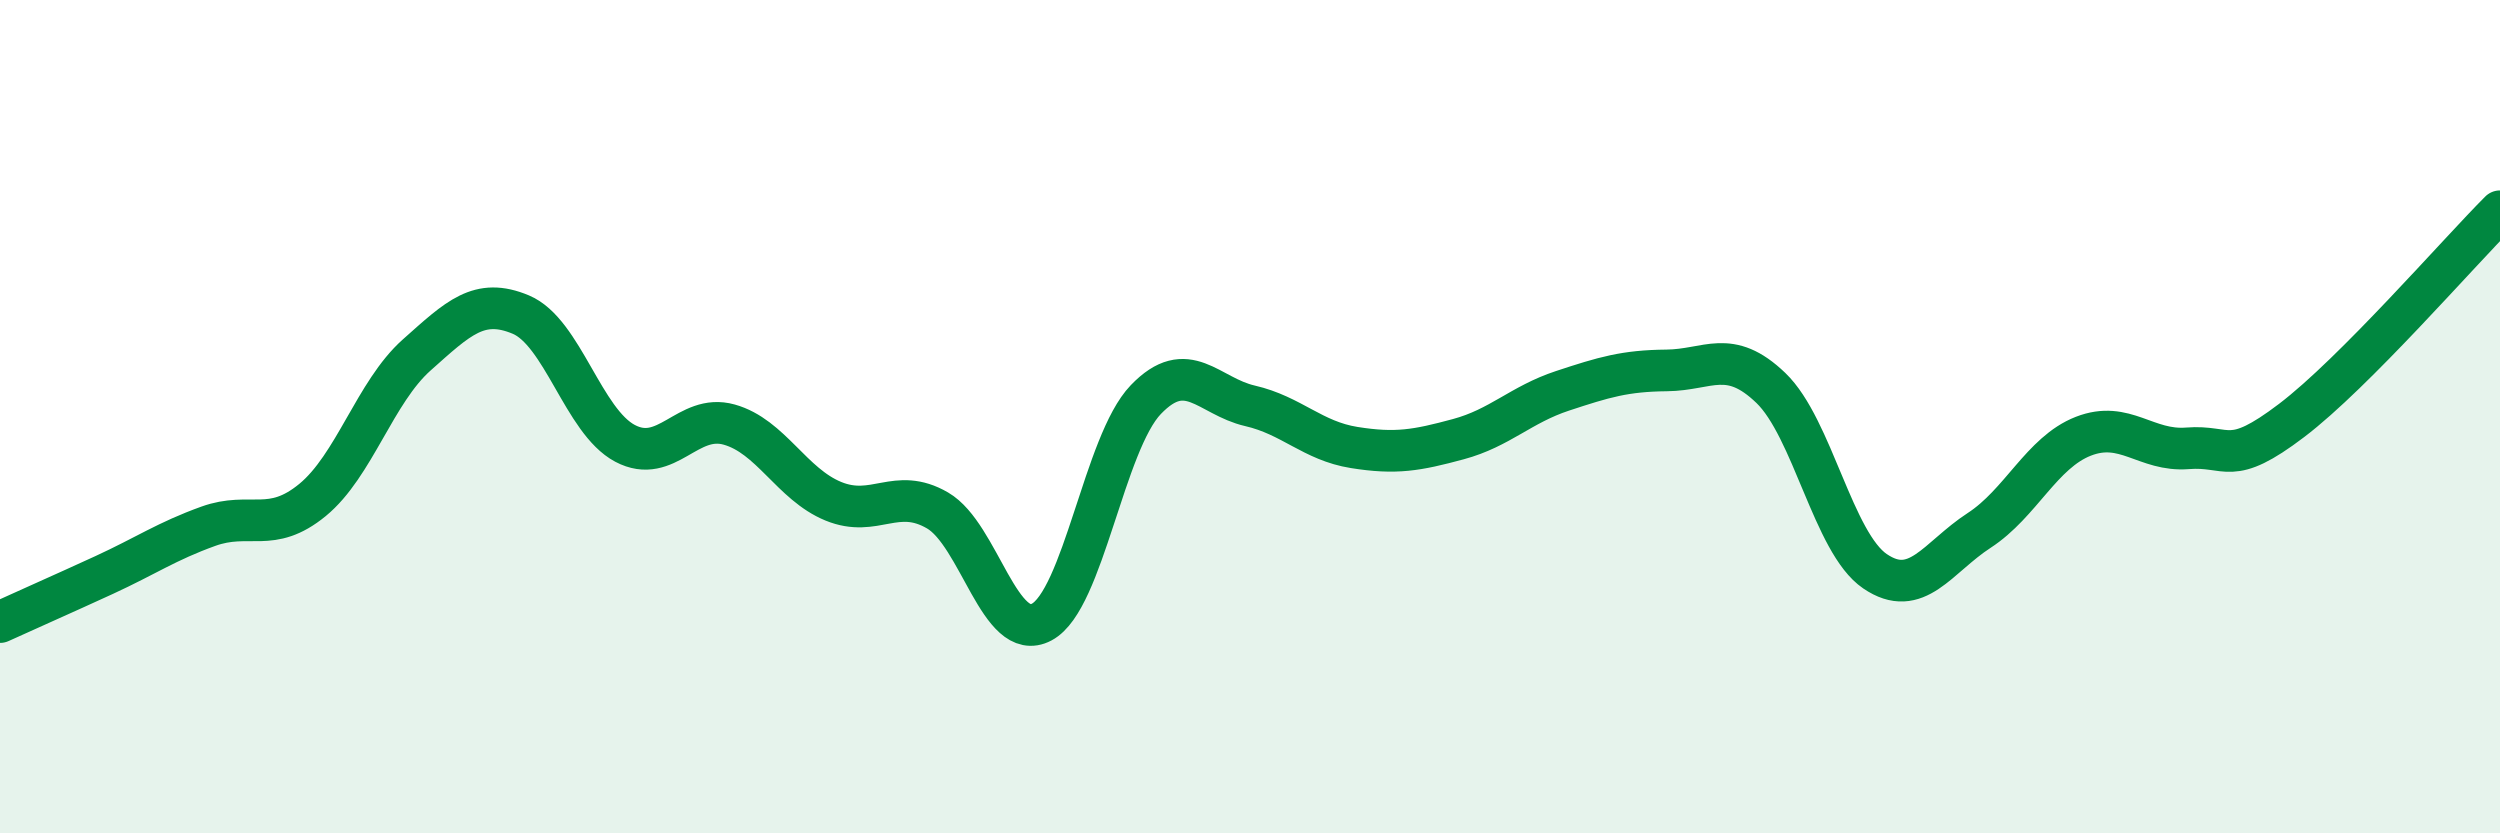
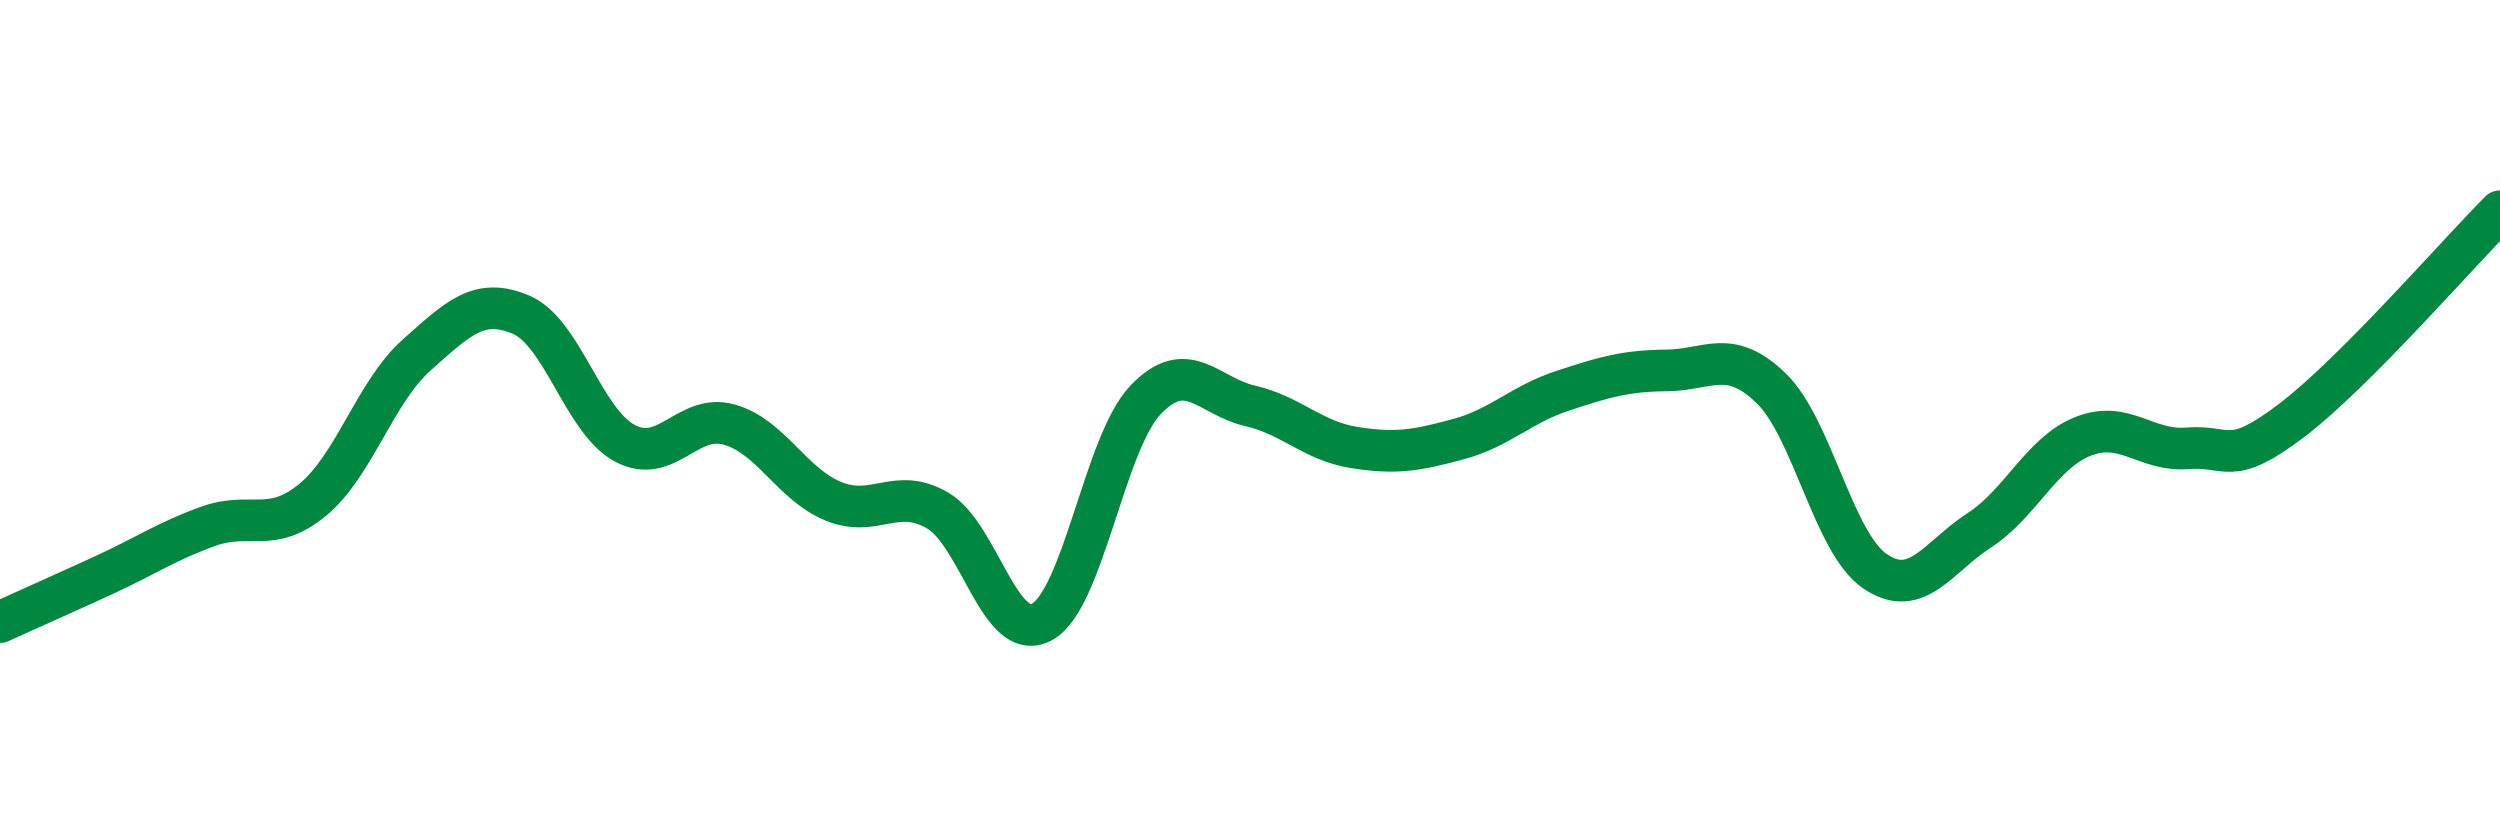
<svg xmlns="http://www.w3.org/2000/svg" width="60" height="20" viewBox="0 0 60 20">
-   <path d="M 0,14.93 C 0.5,14.7 1.5,14.26 2.5,13.8 C 3.5,13.34 4,12.99 5,12.63 C 6,12.27 6.5,12.82 7.5,12 C 8.5,11.18 9,9.41 10,8.52 C 11,7.63 11.5,7.13 12.5,7.55 C 13.5,7.97 14,10.11 15,10.64 C 16,11.17 16.5,9.91 17.5,10.19 C 18.5,10.47 19,11.62 20,12.03 C 21,12.44 21.5,11.67 22.5,12.25 C 23.5,12.83 24,15.46 25,14.93 C 26,14.4 26.5,10.63 27.5,9.59 C 28.5,8.55 29,9.51 30,9.74 C 31,9.97 31.5,10.58 32.5,10.74 C 33.5,10.9 34,10.81 35,10.54 C 36,10.27 36.5,9.71 37.5,9.38 C 38.5,9.05 39,8.9 40,8.89 C 41,8.88 41.5,8.35 42.5,9.31 C 43.5,10.27 44,13.03 45,13.71 C 46,14.39 46.5,13.38 47.5,12.73 C 48.5,12.08 49,10.86 50,10.47 C 51,10.08 51.5,10.84 52.5,10.76 C 53.5,10.68 53.5,11.23 55,10.09 C 56.5,8.95 59,6.07 60,5.07L60 20L0 20Z" fill="#008740" opacity="0.1" stroke-linecap="round" stroke-linejoin="round" />
  <path d="M 0,14.93 C 0.5,14.7 1.5,14.26 2.5,13.8 C 3.5,13.34 4,12.99 5,12.63 C 6,12.27 6.5,12.82 7.5,12 C 8.5,11.18 9,9.41 10,8.52 C 11,7.63 11.5,7.13 12.5,7.55 C 13.5,7.97 14,10.11 15,10.64 C 16,11.17 16.5,9.91 17.5,10.19 C 18.5,10.47 19,11.62 20,12.03 C 21,12.44 21.5,11.67 22.5,12.25 C 23.5,12.83 24,15.46 25,14.93 C 26,14.4 26.5,10.63 27.5,9.59 C 28.5,8.55 29,9.51 30,9.74 C 31,9.97 31.5,10.58 32.5,10.74 C 33.5,10.9 34,10.81 35,10.54 C 36,10.27 36.5,9.71 37.5,9.38 C 38.5,9.05 39,8.9 40,8.89 C 41,8.88 41.5,8.35 42.5,9.31 C 43.5,10.27 44,13.03 45,13.71 C 46,14.39 46.5,13.38 47.5,12.73 C 48.5,12.08 49,10.86 50,10.47 C 51,10.08 51.5,10.84 52.5,10.76 C 53.5,10.68 53.5,11.23 55,10.09 C 56.5,8.95 59,6.07 60,5.07" stroke="#008740" stroke-width="1" fill="none" stroke-linecap="round" stroke-linejoin="round" />
</svg>